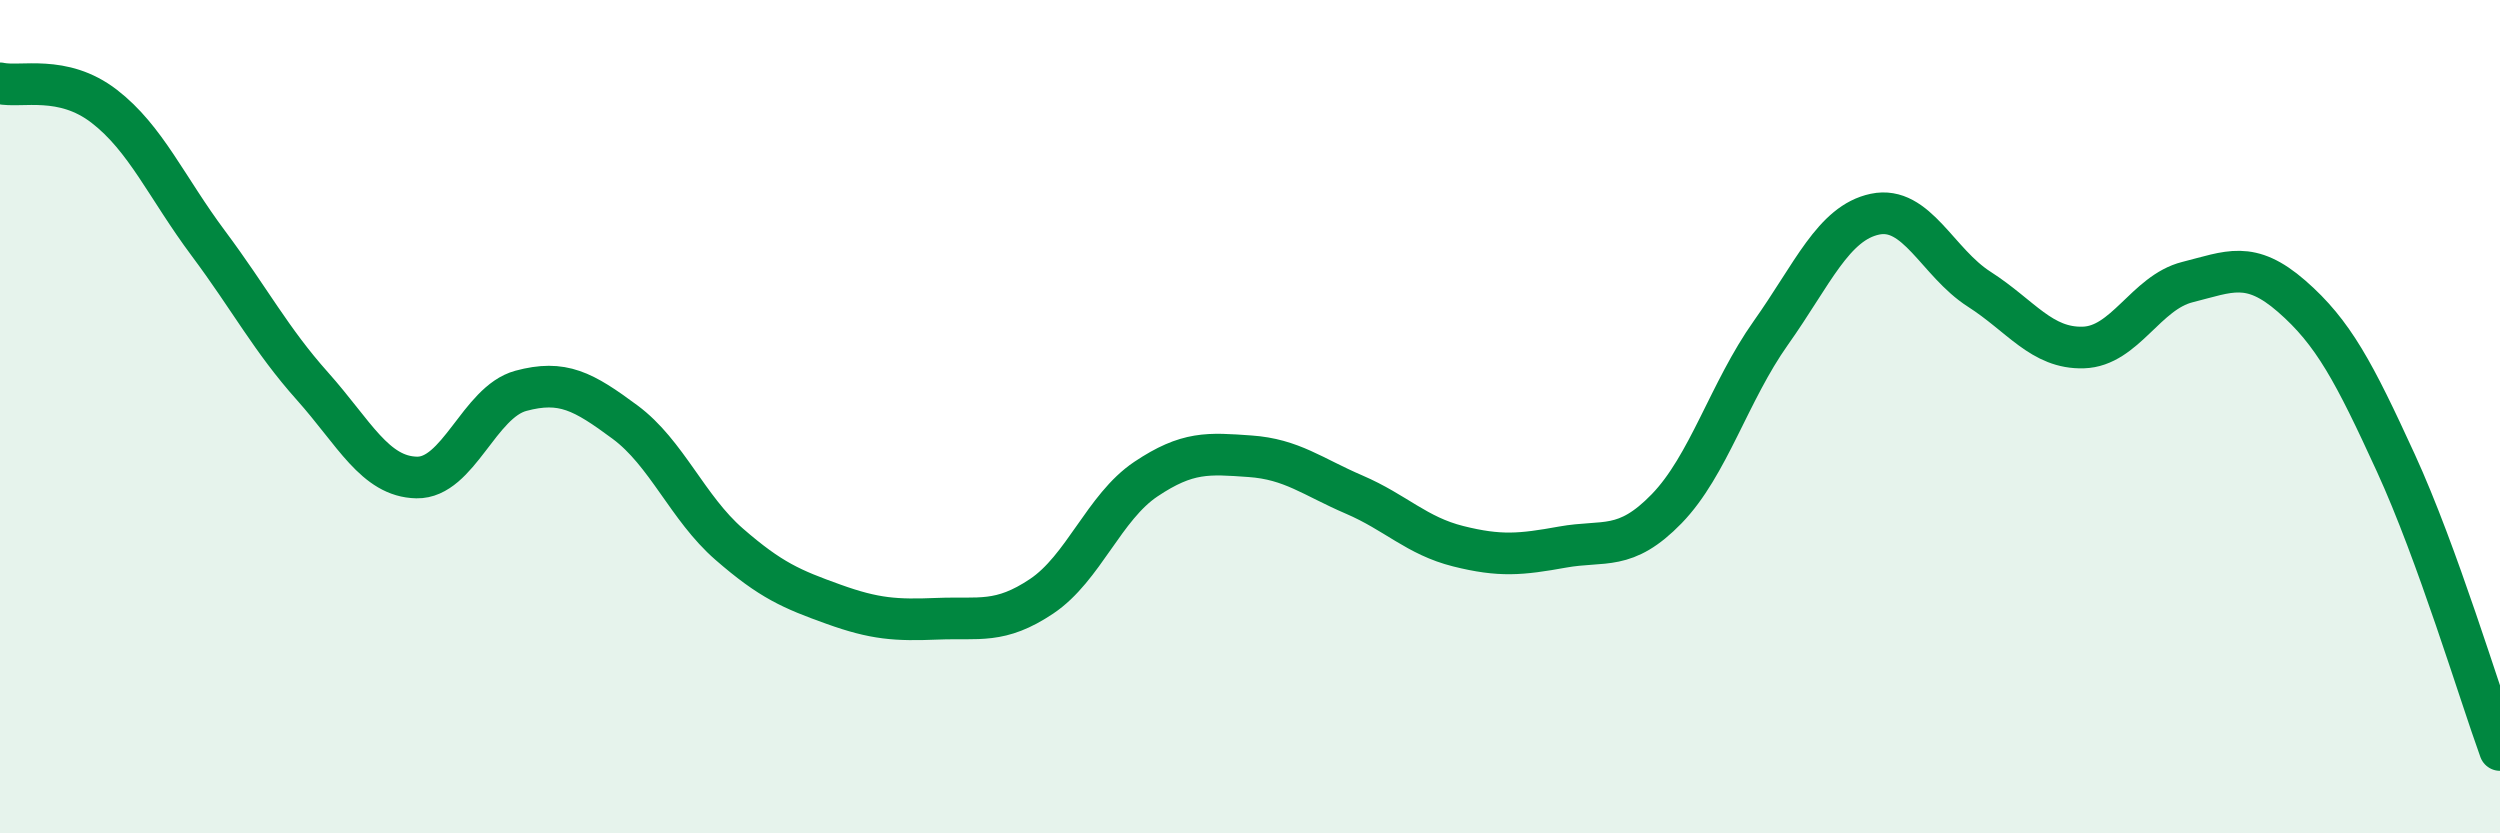
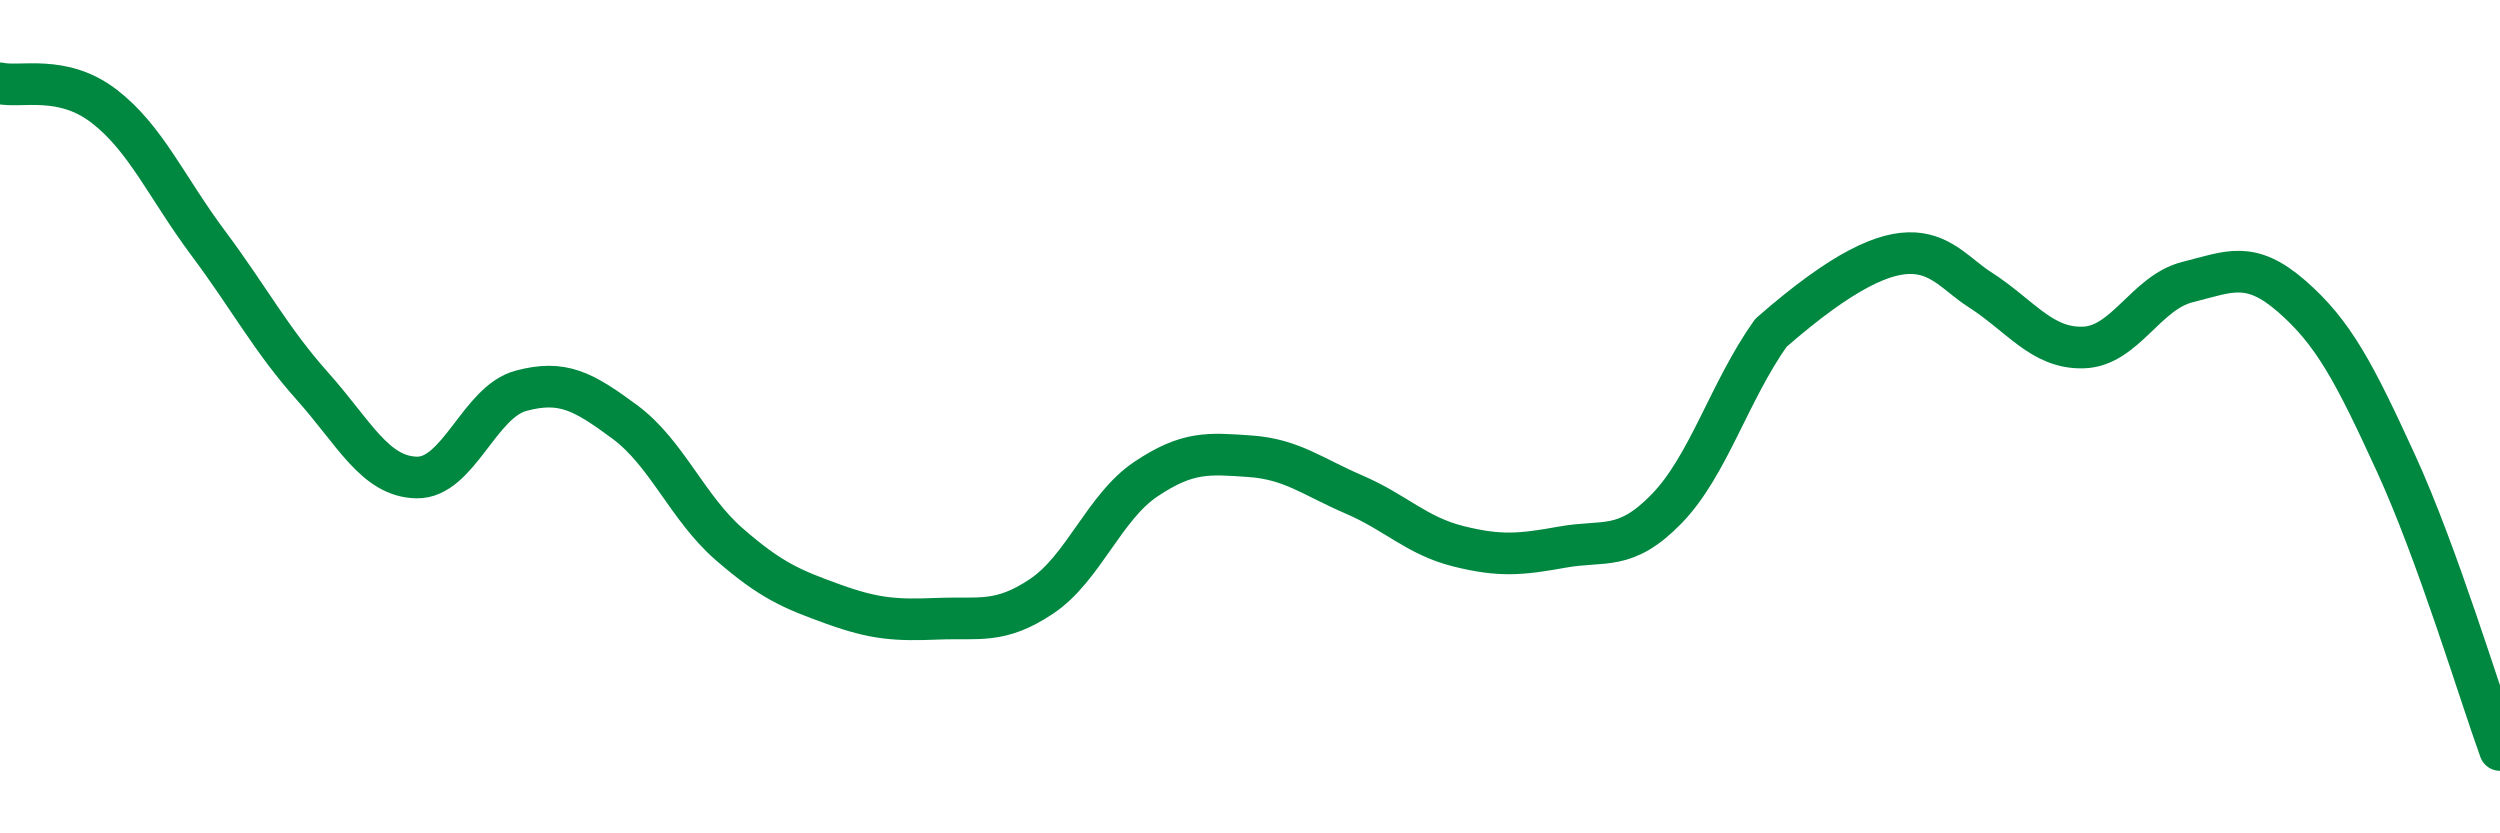
<svg xmlns="http://www.w3.org/2000/svg" width="60" height="20" viewBox="0 0 60 20">
-   <path d="M 0,2 C 0.5,2.11 1.5,1.78 2.5,2.55 C 3.5,3.32 4,4.5 5,5.84 C 6,7.18 6.5,8.15 7.5,9.27 C 8.5,10.39 9,11.44 10,11.46 C 11,11.48 11.5,9.65 12.5,9.38 C 13.5,9.11 14,9.39 15,10.13 C 16,10.87 16.5,12.19 17.5,13.06 C 18.5,13.93 19,14.14 20,14.5 C 21,14.86 21.5,14.89 22.5,14.85 C 23.5,14.81 24,14.98 25,14.31 C 26,13.64 26.5,12.17 27.5,11.5 C 28.5,10.83 29,10.88 30,10.95 C 31,11.02 31.5,11.44 32.5,11.87 C 33.5,12.3 34,12.86 35,13.11 C 36,13.36 36.5,13.31 37.5,13.13 C 38.5,12.95 39,13.24 40,12.21 C 41,11.18 41.5,9.4 42.5,7.99 C 43.5,6.58 44,5.35 45,5.14 C 46,4.93 46.5,6.3 47.5,6.94 C 48.5,7.58 49,8.37 50,8.34 C 51,8.31 51.5,7.02 52.5,6.77 C 53.5,6.52 54,6.24 55,7.11 C 56,7.98 56.5,8.93 57.5,11.11 C 58.5,13.29 59.5,16.62 60,18L60 20L0 20Z" fill="#008740" opacity="0.1" stroke-linecap="round" stroke-linejoin="round" />
-   <path d="M 0,2 C 0.5,2.11 1.5,1.78 2.5,2.55 C 3.5,3.32 4,4.5 5,5.84 C 6,7.18 6.5,8.15 7.5,9.27 C 8.5,10.39 9,11.44 10,11.46 C 11,11.48 11.5,9.65 12.5,9.38 C 13.5,9.11 14,9.39 15,10.13 C 16,10.87 16.5,12.19 17.5,13.06 C 18.5,13.93 19,14.14 20,14.5 C 21,14.86 21.5,14.89 22.5,14.85 C 23.5,14.81 24,14.98 25,14.31 C 26,13.64 26.5,12.17 27.5,11.5 C 28.5,10.83 29,10.88 30,10.95 C 31,11.02 31.5,11.44 32.5,11.87 C 33.5,12.3 34,12.86 35,13.11 C 36,13.36 36.5,13.31 37.5,13.13 C 38.5,12.95 39,13.24 40,12.21 C 41,11.18 41.5,9.4 42.5,7.99 C 43.5,6.58 44,5.35 45,5.14 C 46,4.93 46.5,6.3 47.5,6.94 C 48.5,7.58 49,8.37 50,8.34 C 51,8.31 51.5,7.02 52.5,6.77 C 53.5,6.52 54,6.24 55,7.11 C 56,7.98 56.5,8.93 57.5,11.11 C 58.5,13.29 59.5,16.62 60,18" stroke="#008740" stroke-width="1" fill="none" stroke-linecap="round" stroke-linejoin="round" />
+   <path d="M 0,2 C 0.5,2.11 1.5,1.78 2.5,2.55 C 3.5,3.32 4,4.5 5,5.84 C 6,7.18 6.5,8.15 7.5,9.27 C 8.5,10.39 9,11.44 10,11.46 C 11,11.48 11.5,9.65 12.5,9.38 C 13.5,9.11 14,9.39 15,10.13 C 16,10.87 16.5,12.19 17.5,13.06 C 18.5,13.93 19,14.14 20,14.5 C 21,14.86 21.5,14.89 22.5,14.85 C 23.5,14.81 24,14.98 25,14.31 C 26,13.64 26.5,12.17 27.5,11.5 C 28.5,10.83 29,10.88 30,10.95 C 31,11.02 31.5,11.44 32.5,11.87 C 33.5,12.3 34,12.86 35,13.11 C 36,13.36 36.5,13.31 37.5,13.13 C 38.5,12.95 39,13.24 40,12.21 C 41,11.18 41.5,9.4 42.5,7.99 C 46,4.93 46.5,6.3 47.5,6.94 C 48.5,7.58 49,8.37 50,8.34 C 51,8.31 51.5,7.02 52.5,6.77 C 53.5,6.52 54,6.24 55,7.11 C 56,7.98 56.5,8.93 57.5,11.11 C 58.5,13.29 59.5,16.62 60,18" stroke="#008740" stroke-width="1" fill="none" stroke-linecap="round" stroke-linejoin="round" />
</svg>